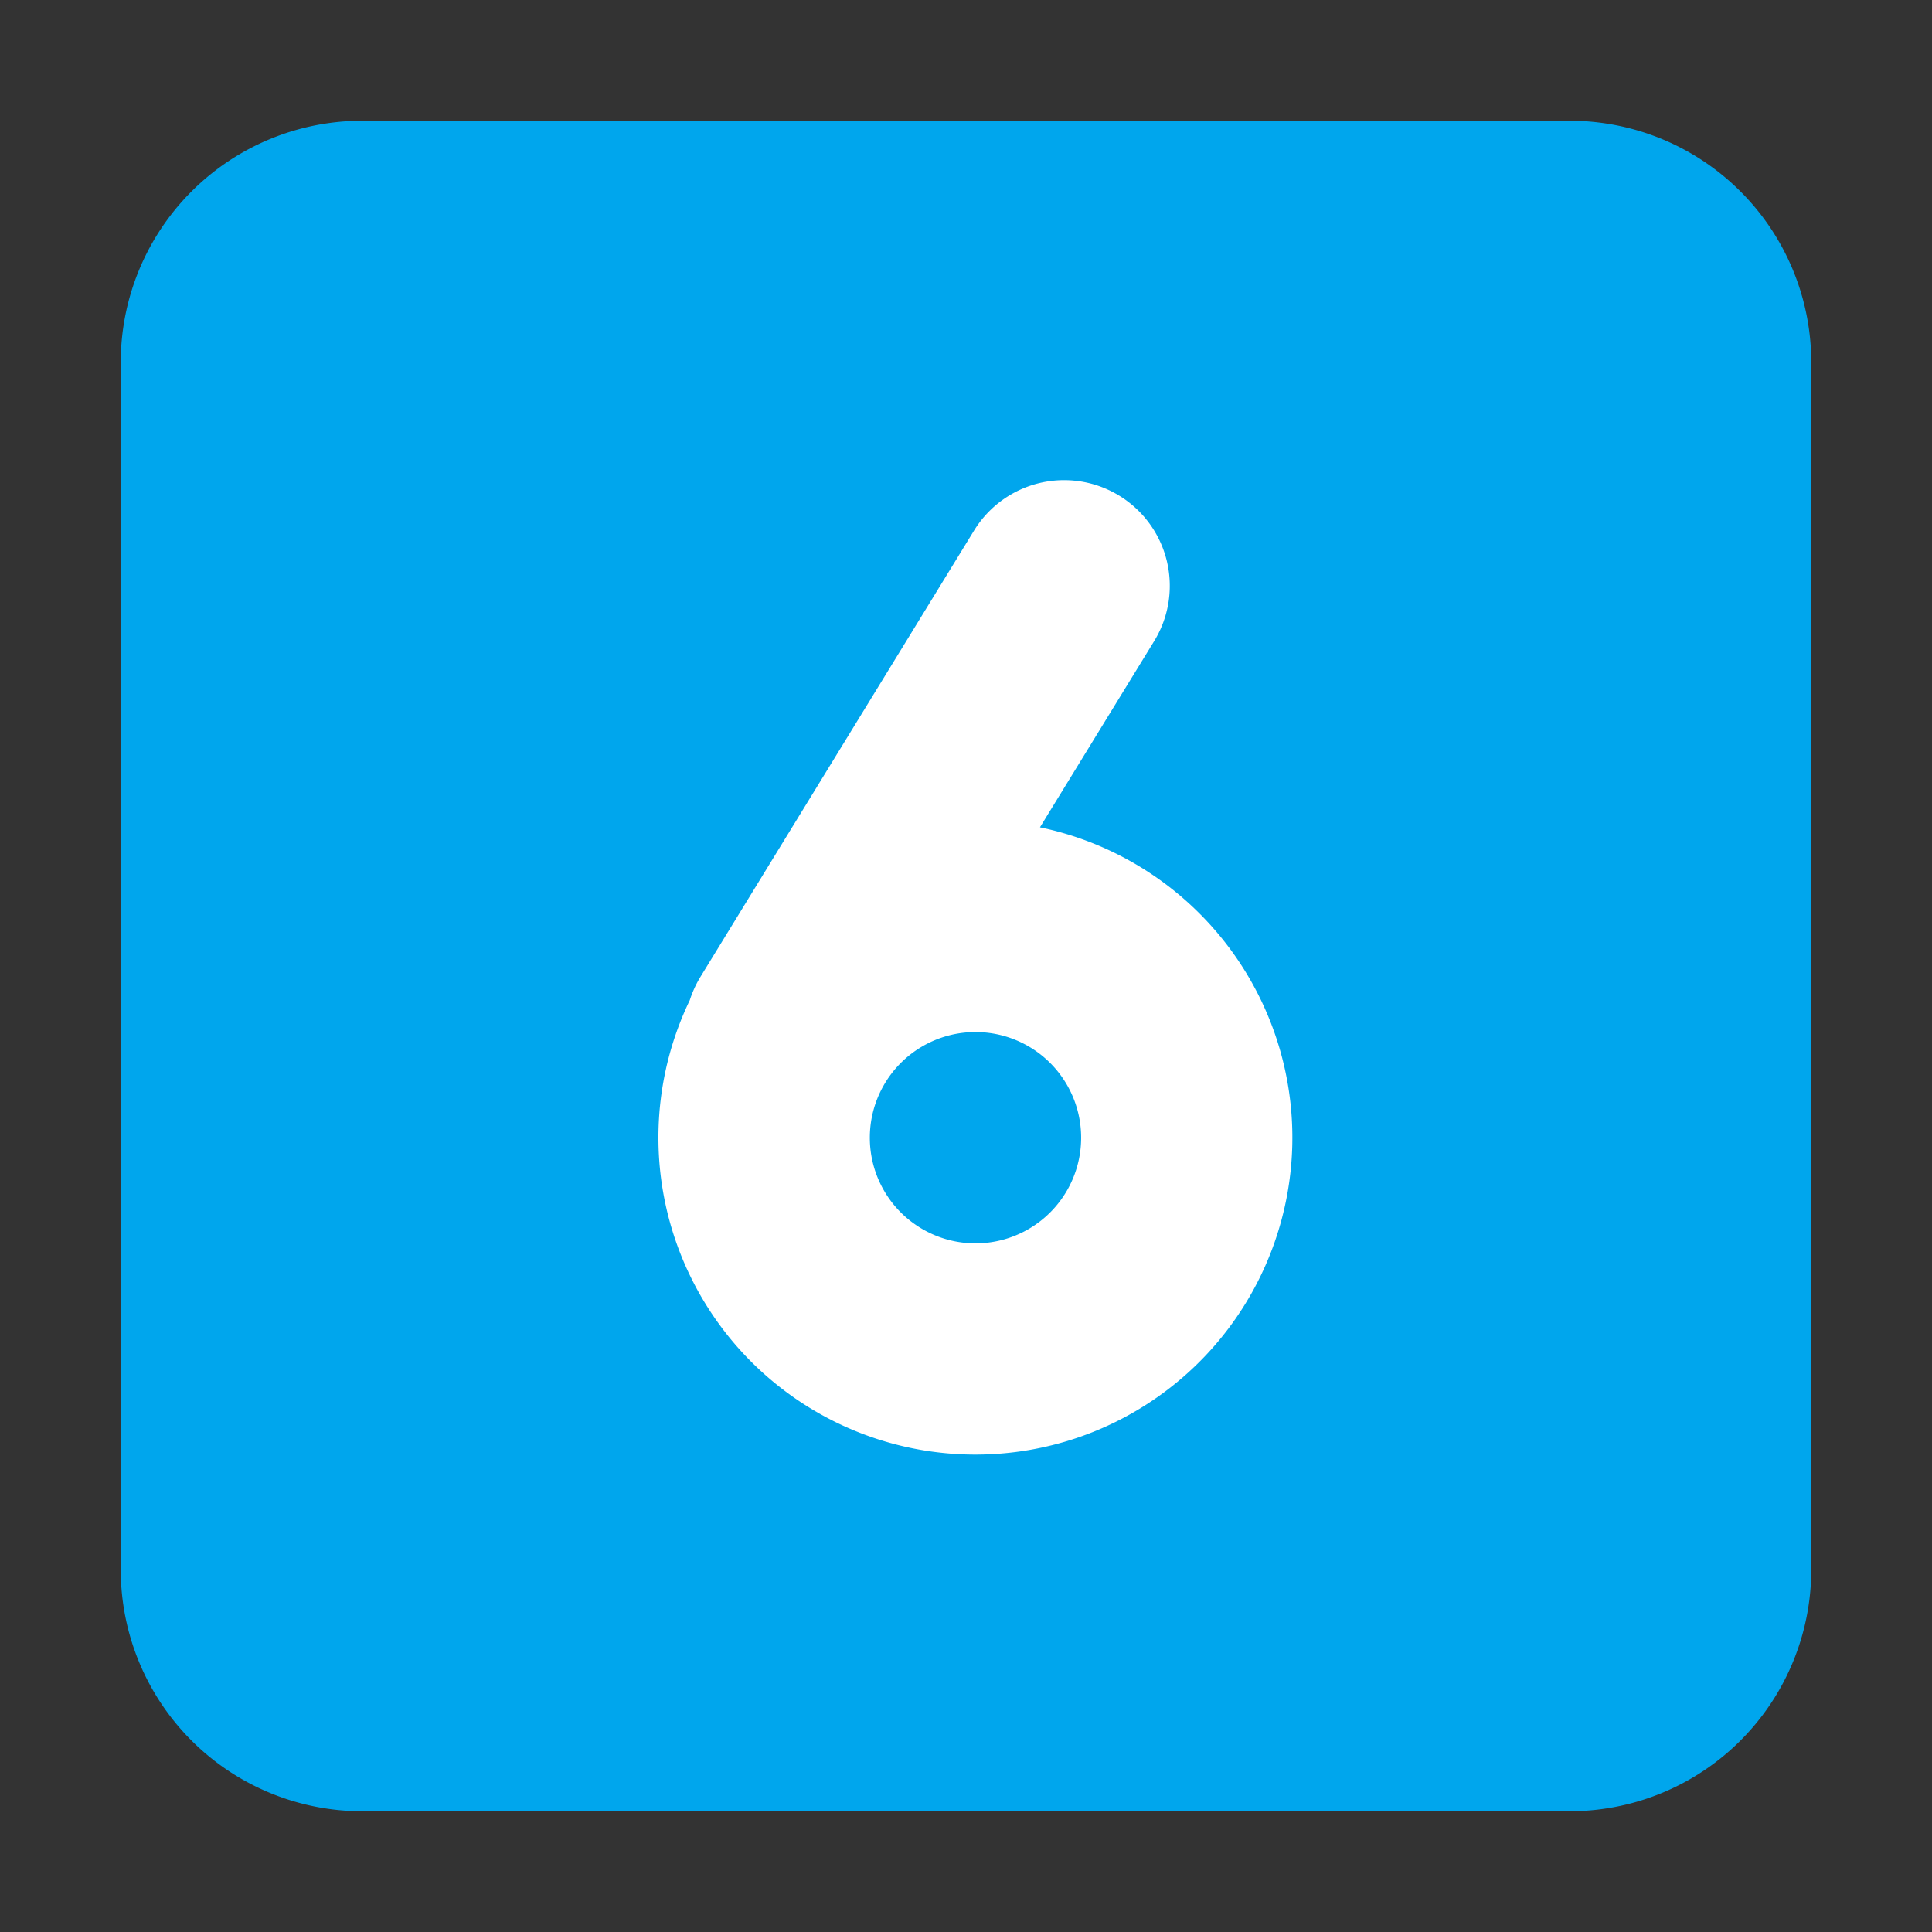
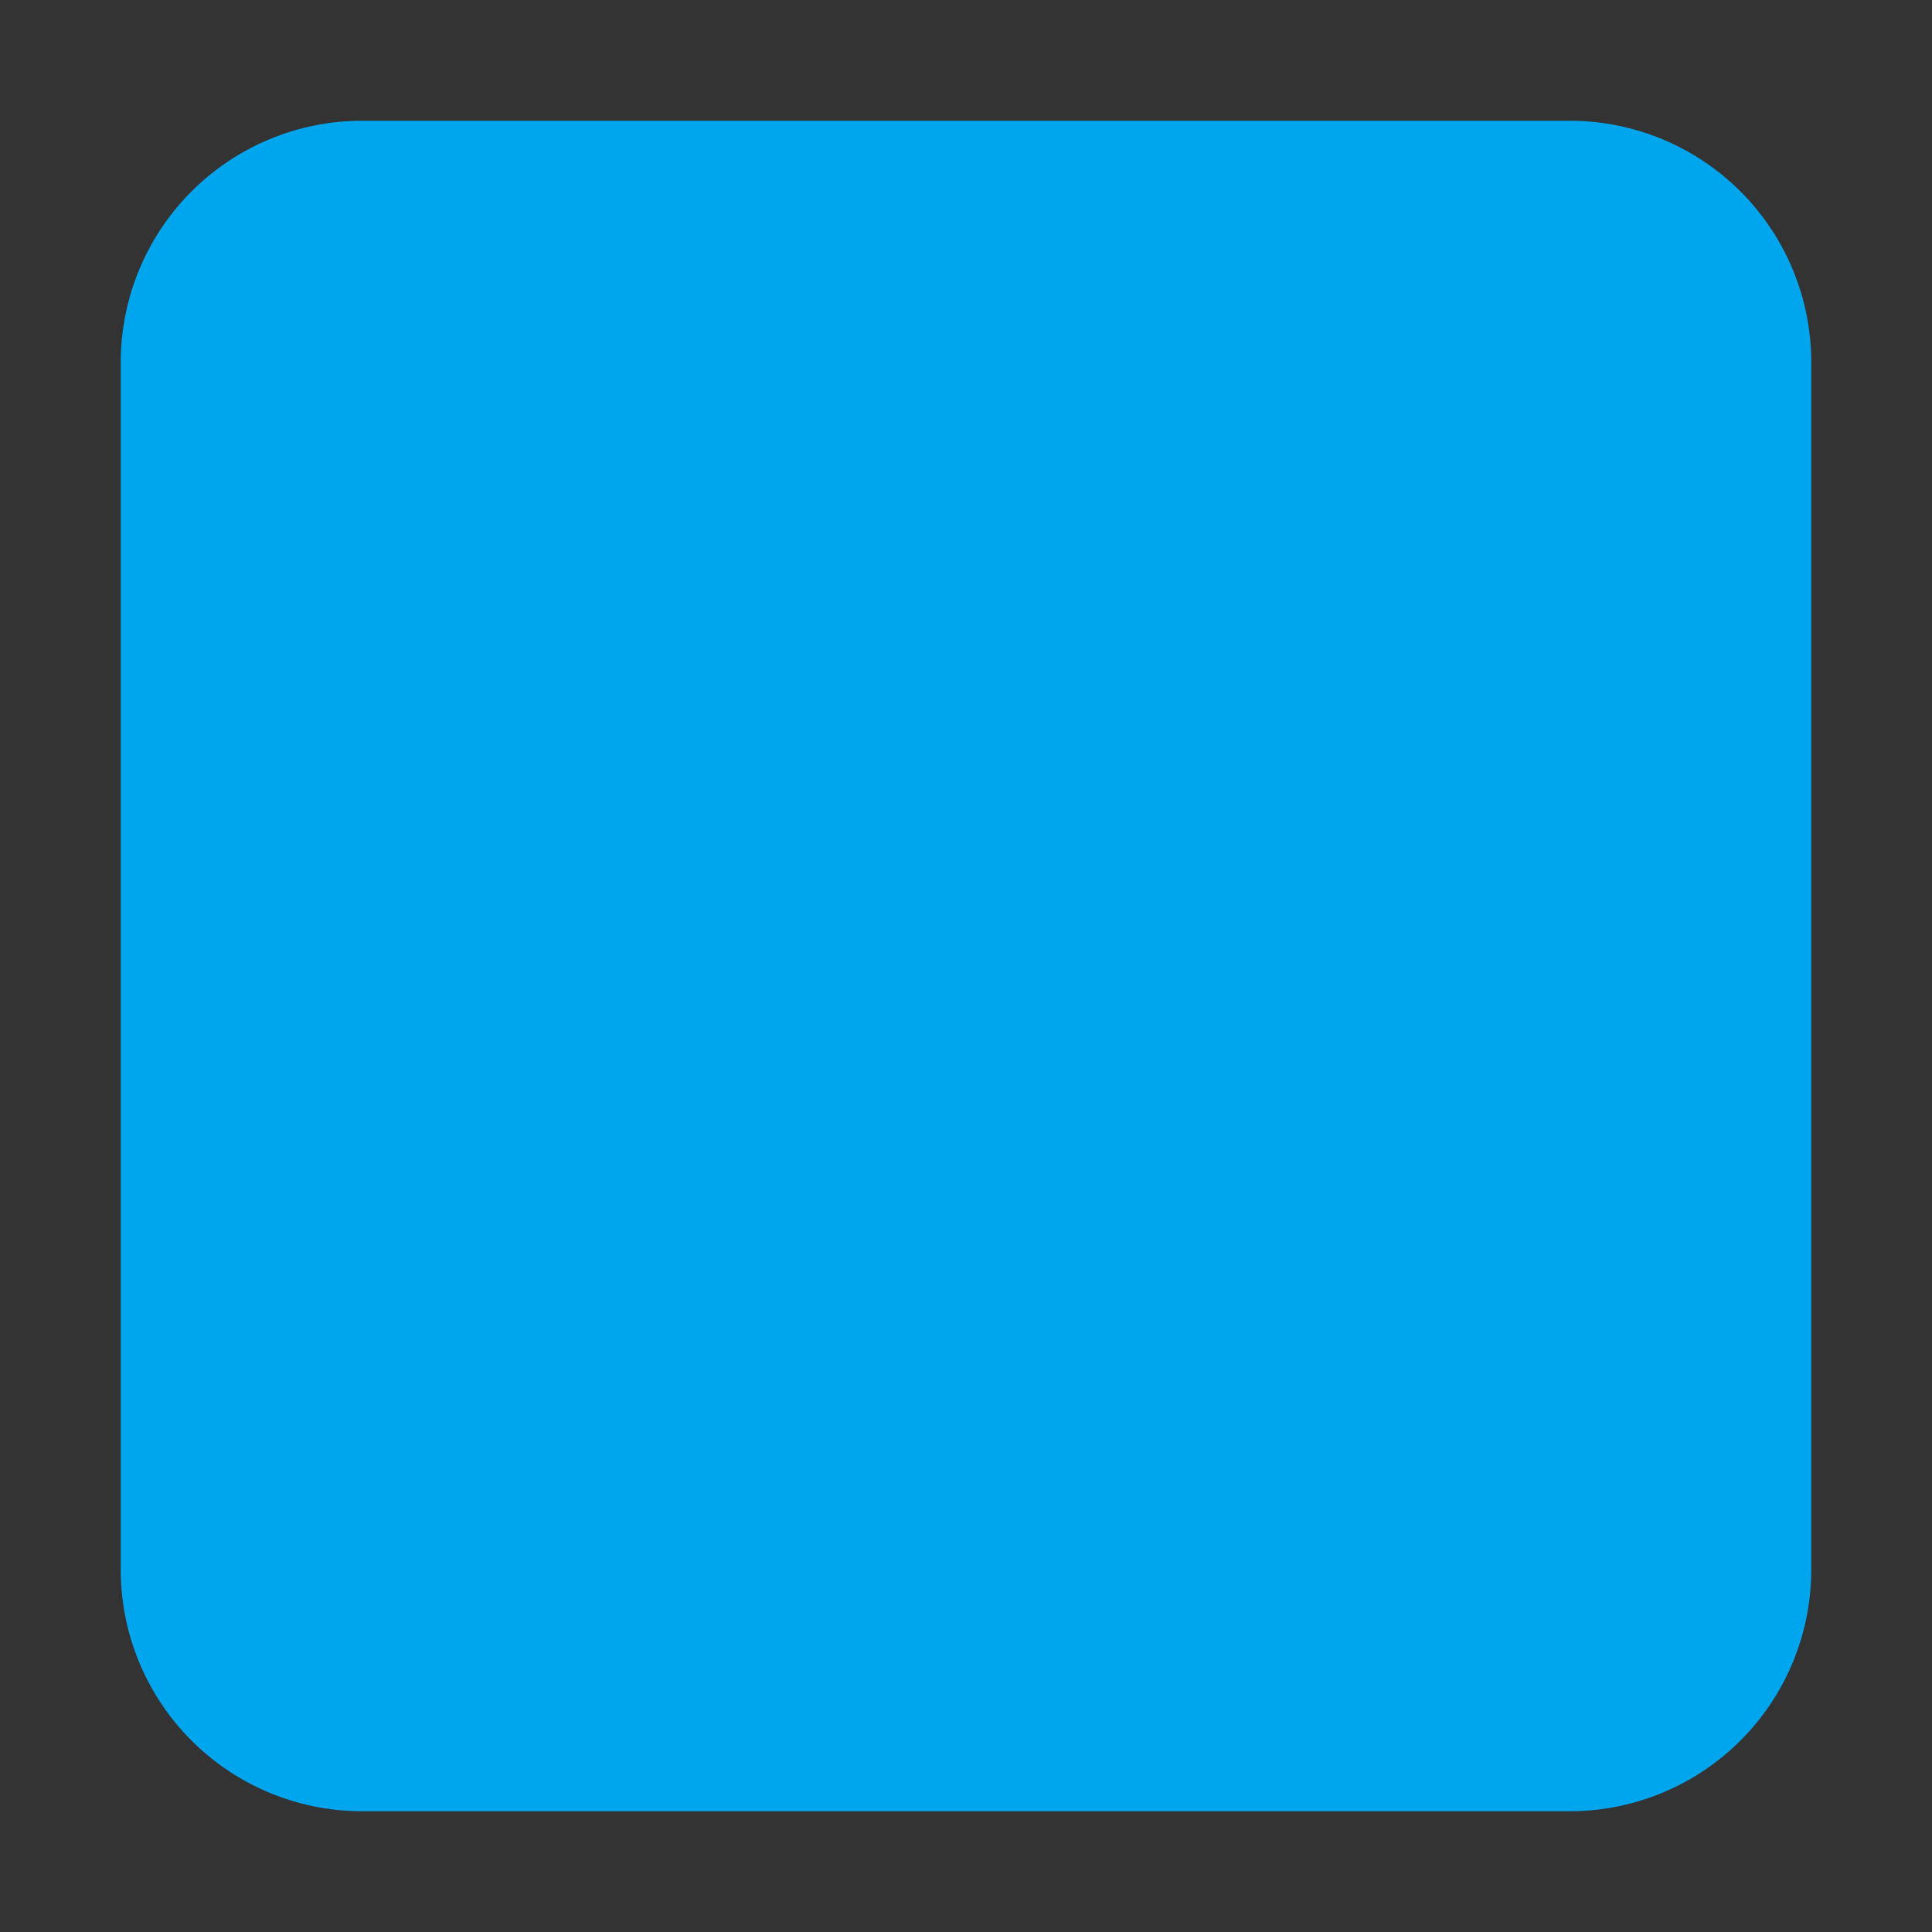
<svg xmlns="http://www.w3.org/2000/svg" fill="none" viewBox="0 0 32 32">
  <rect x="0" y="0" width="32" height="32" fill="#333333" stroke="none" />
  <path fill="#00A6ED" d="M2 6a4 4 0 0 1 4-4h20a4 4 0 0 1 4 4v20a4 4 0 0 1-4 4H6a4 4 0 0 1-4-4z" />
-   <path fill="#fff" d="M19.117 10.618a1.75 1.75 0 1 0-2.984-1.83l-4.531 7.391a1.8 1.8 0 0 0-.177.387 5.25 5.25 0 1 0 5.8-2.863zm-4.71 8.226a1.75 1.75 0 1 1 3.5 0 1.75 1.75 0 0 1-3.5 0" />
</svg>